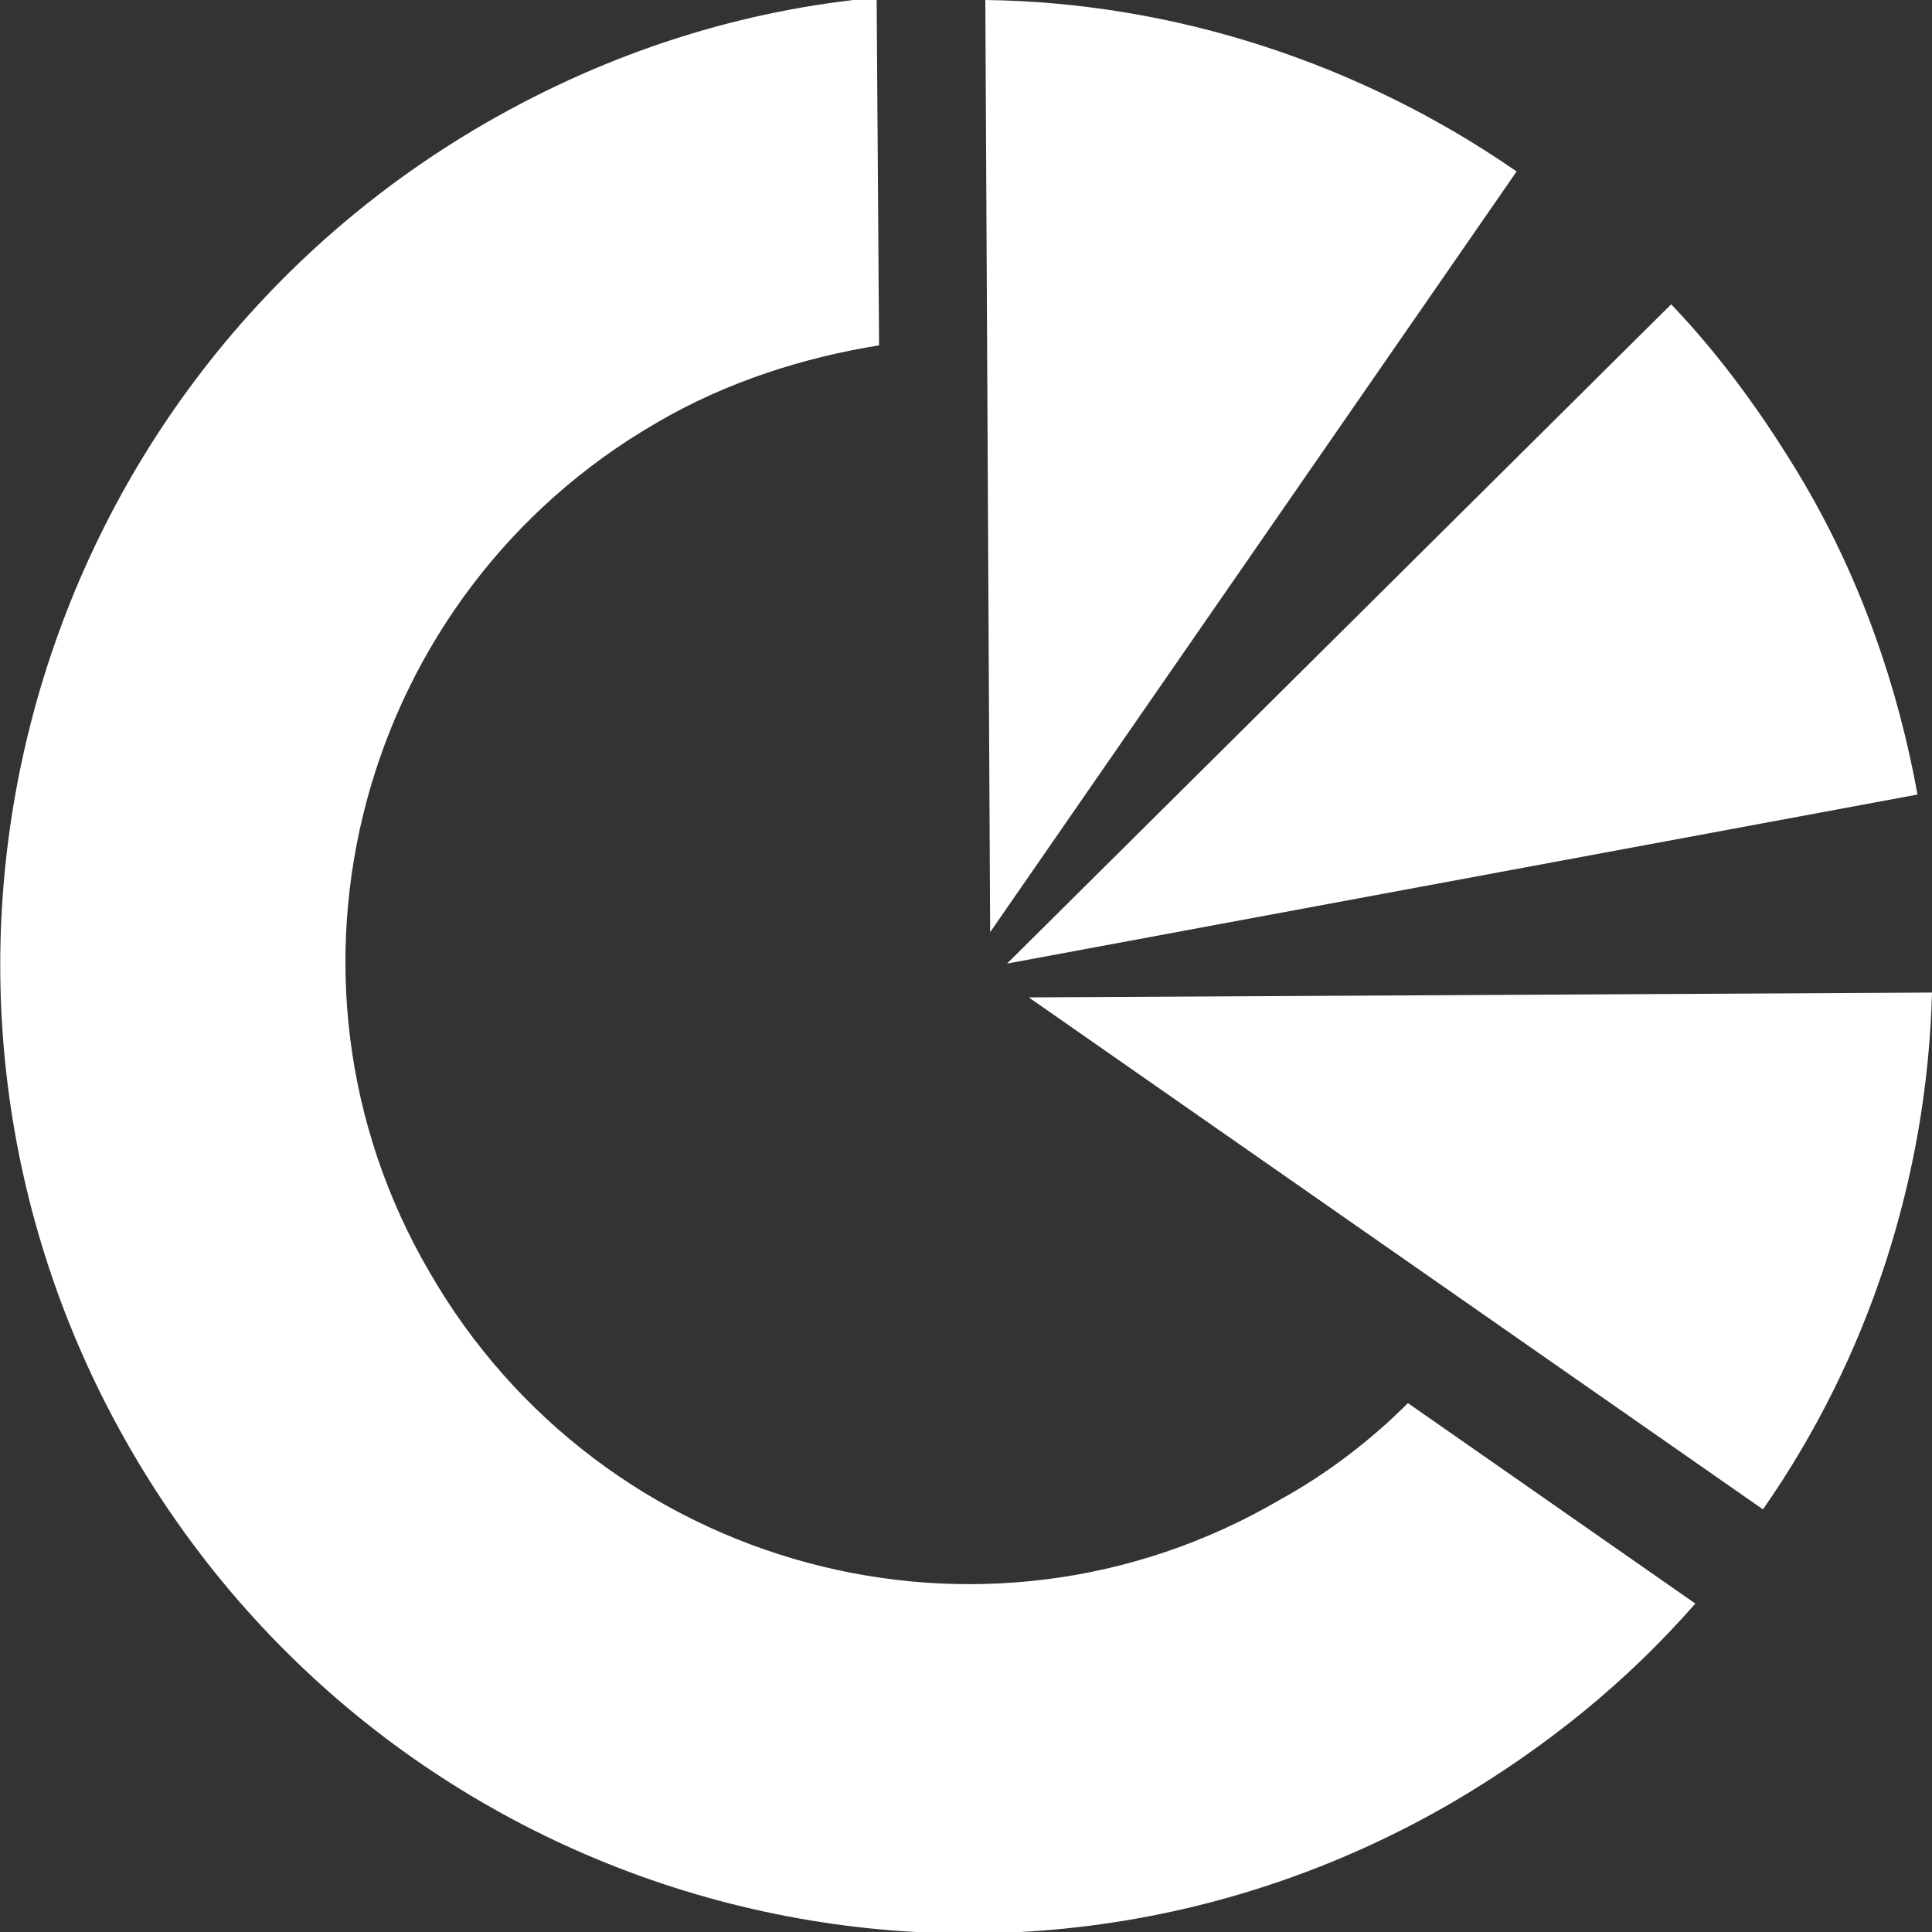
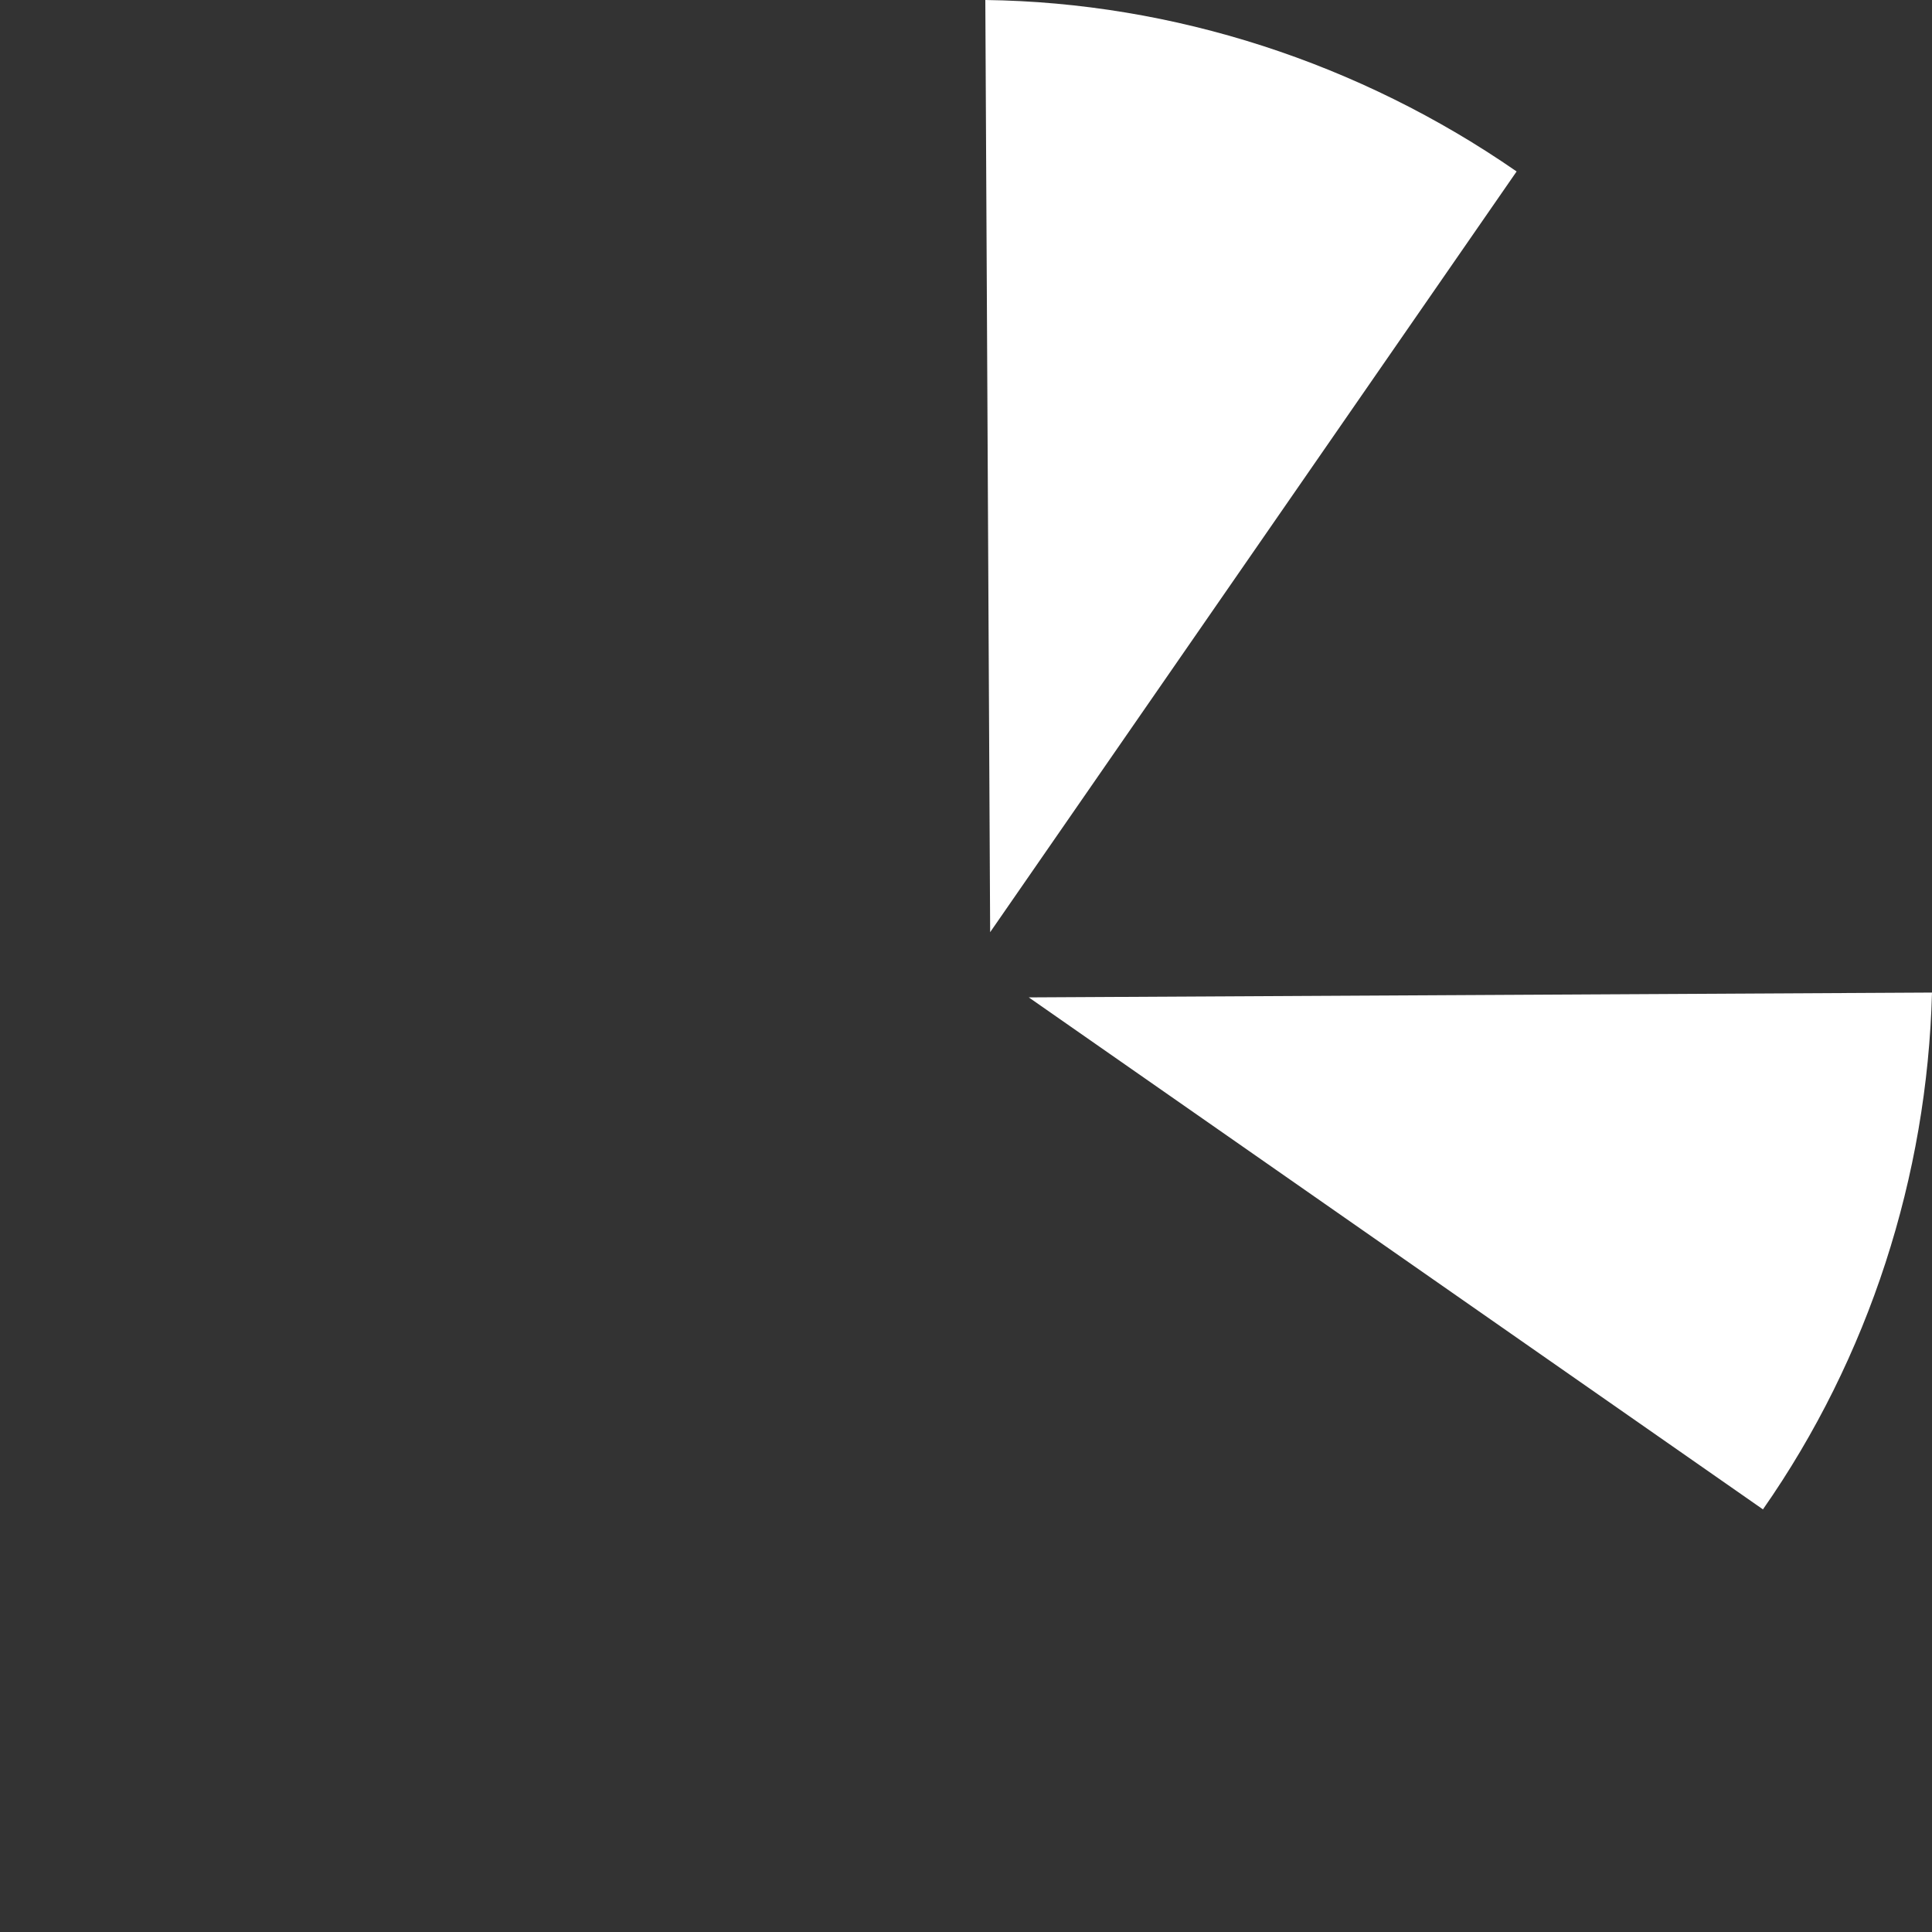
<svg xmlns="http://www.w3.org/2000/svg" version="1.1" id="Layer_1" x="0px" y="0px" viewBox="0 0 80 80" style="enable-background:new 0 0 80 80;" xml:space="preserve">
  <rect x="0" y="0" width="80" height="80" fill="#333333" stroke="none" />
  <style type="text/css">
	.st0{fill-rule:evenodd;clip-rule:evenodd;fill:#FFFFFF;}
	.st1{fill:#FFFFFF;}
</style>
  <g>
-     <path class="st0" d="M5.4,60C-5.7,40.8,0.9,16.2,20.1,5.1c5.2-3,10.7-4.7,16.2-5.2l0.1,14.4c-3.1,0.5-6.3,1.5-9.2,3.2   c-12.3,7.1-16.6,22.9-9.4,35.2c7.1,12.3,22.9,16.6,35.2,9.4c2-1.1,3.8-2.5,5.3-4l11.9,8.3c-2.8,3.2-6.1,5.9-10,8.2   C41,85.8,16.5,79.2,5.4,60z" />
-     <path class="st1" d="M69.2,12.6c2.1,2.2,3.9,4.7,5.5,7.4c2.4,4.1,3.9,8.5,4.7,12.9l-37.7,7L69.2,12.6z" />
    <path class="st1" d="M73,62.5L42.6,41.3L80,41.1C79.8,48.7,77.4,56.2,73,62.5z" />
    <path class="st1" d="M40.8,0c7.8,0.1,15.5,2.6,22,7.1L41,38.6L40.8,0z" />
  </g>
</svg>